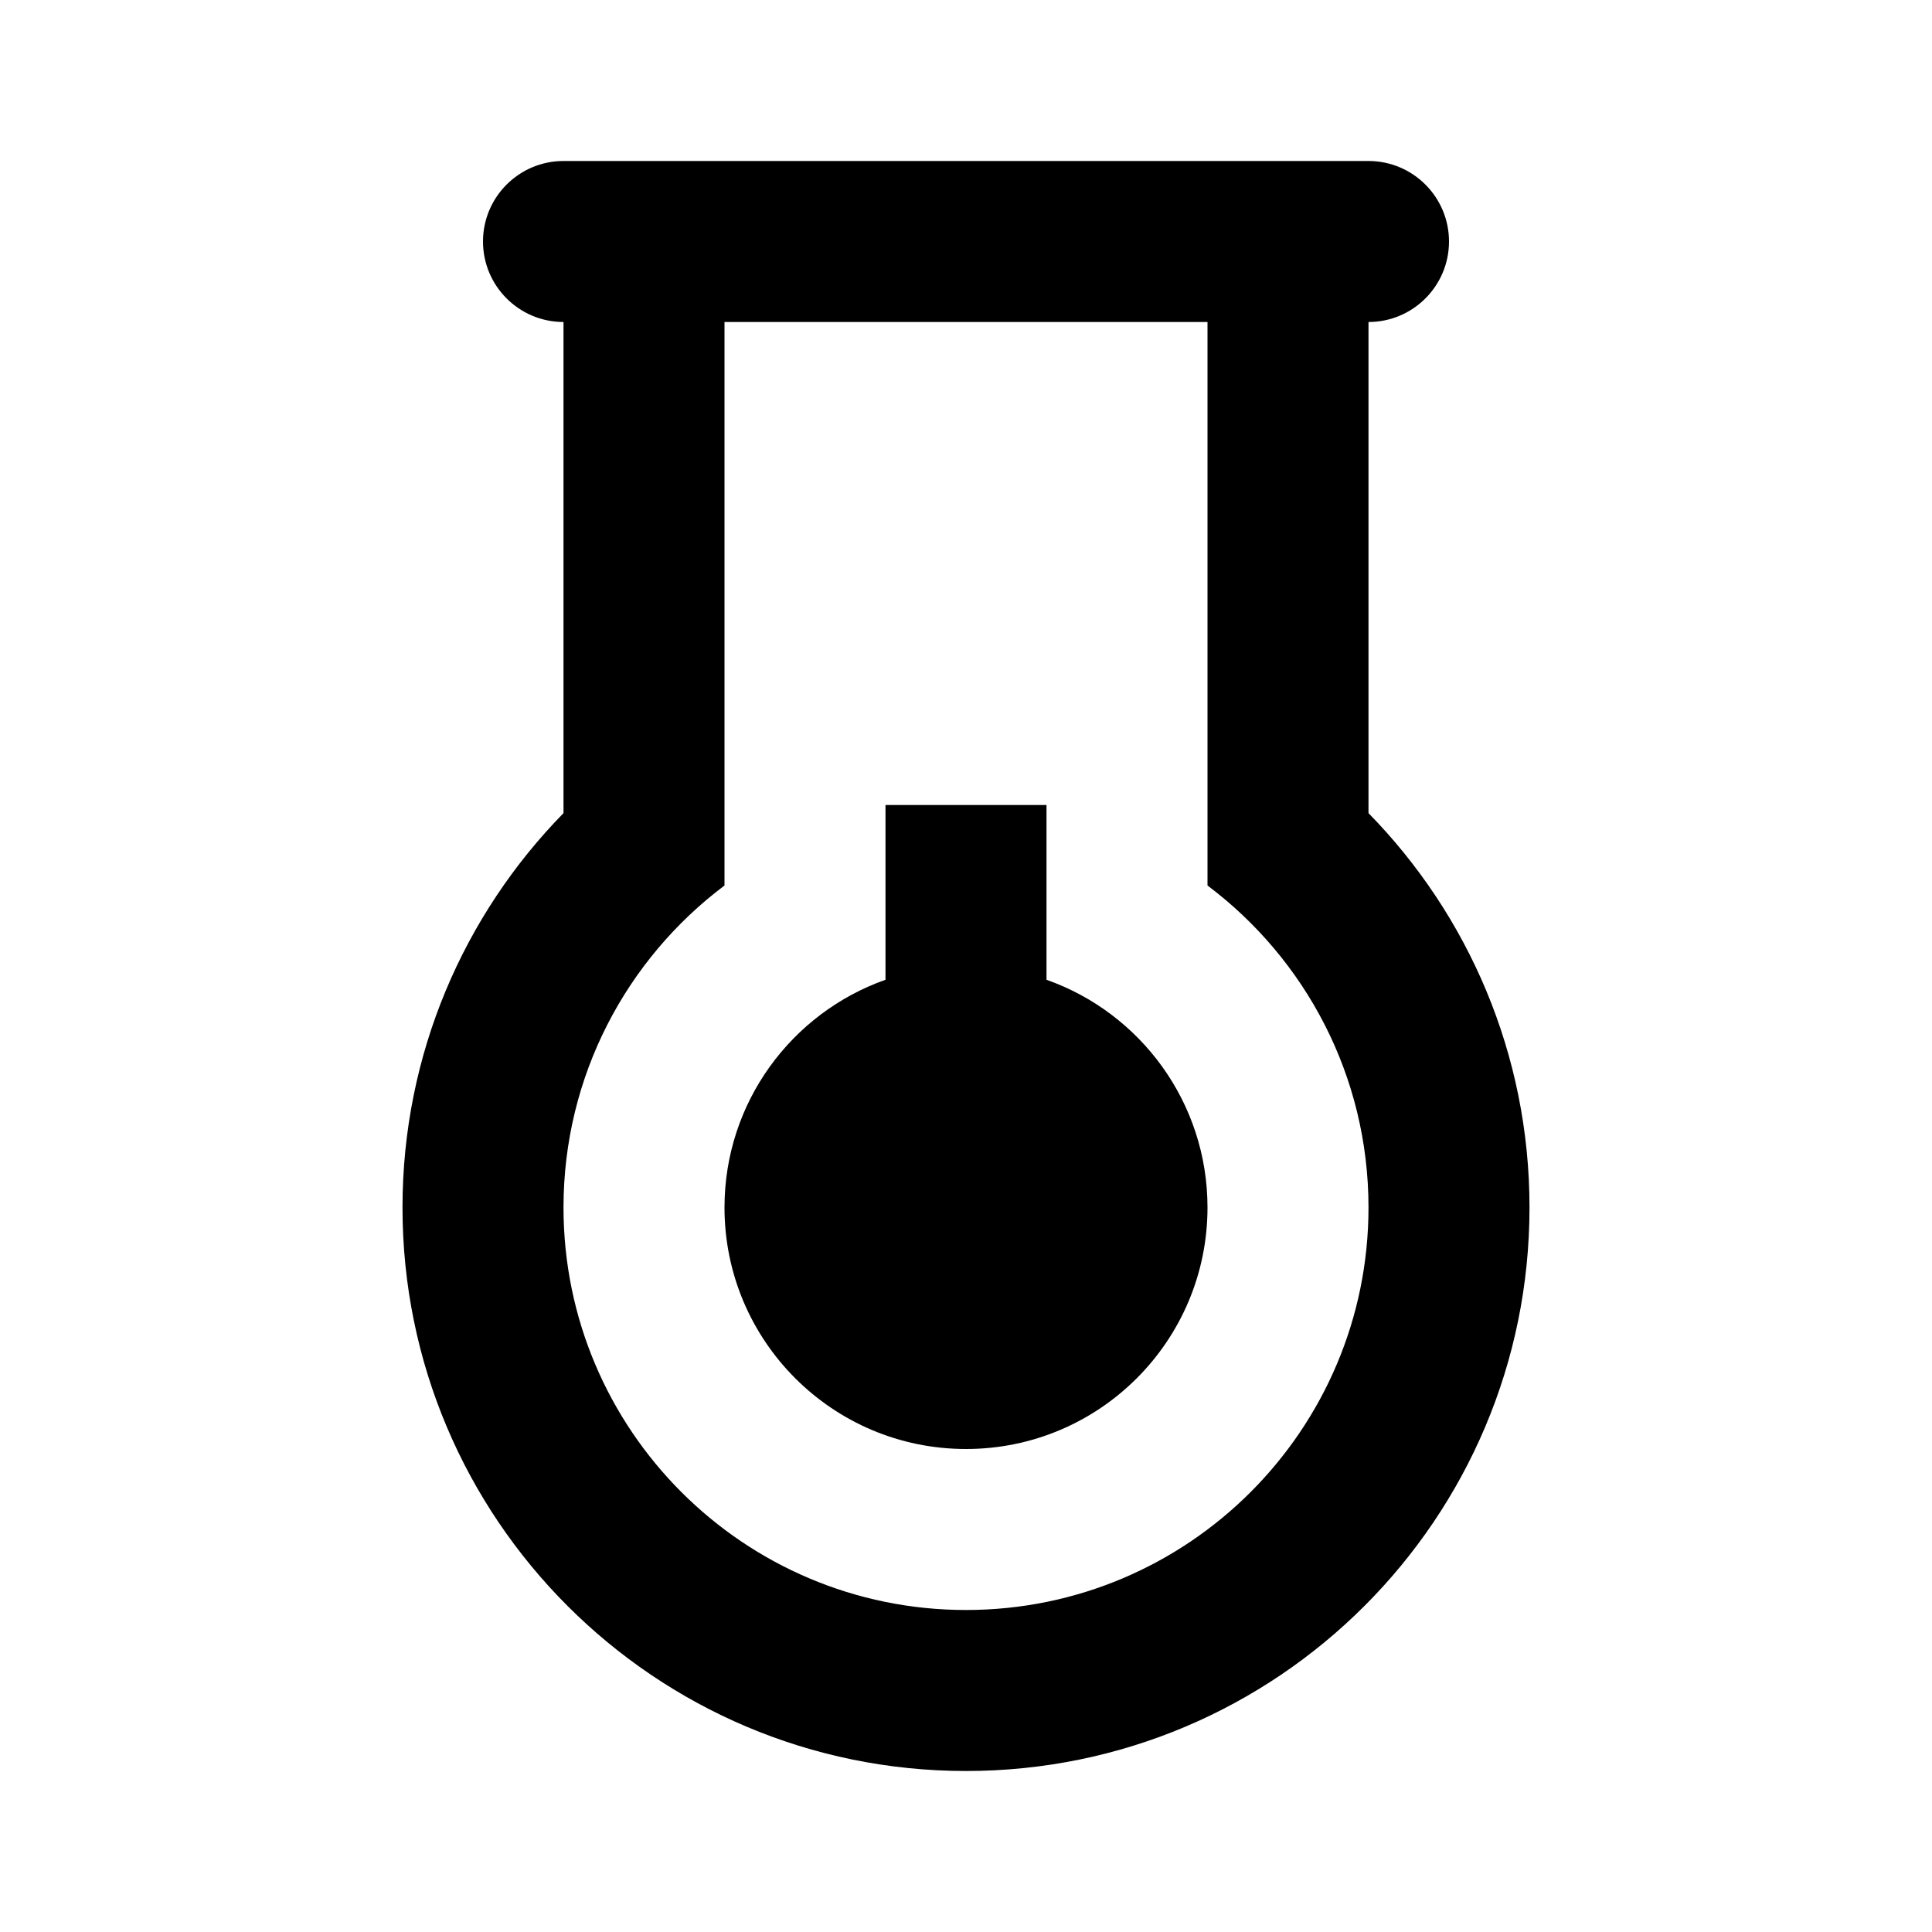
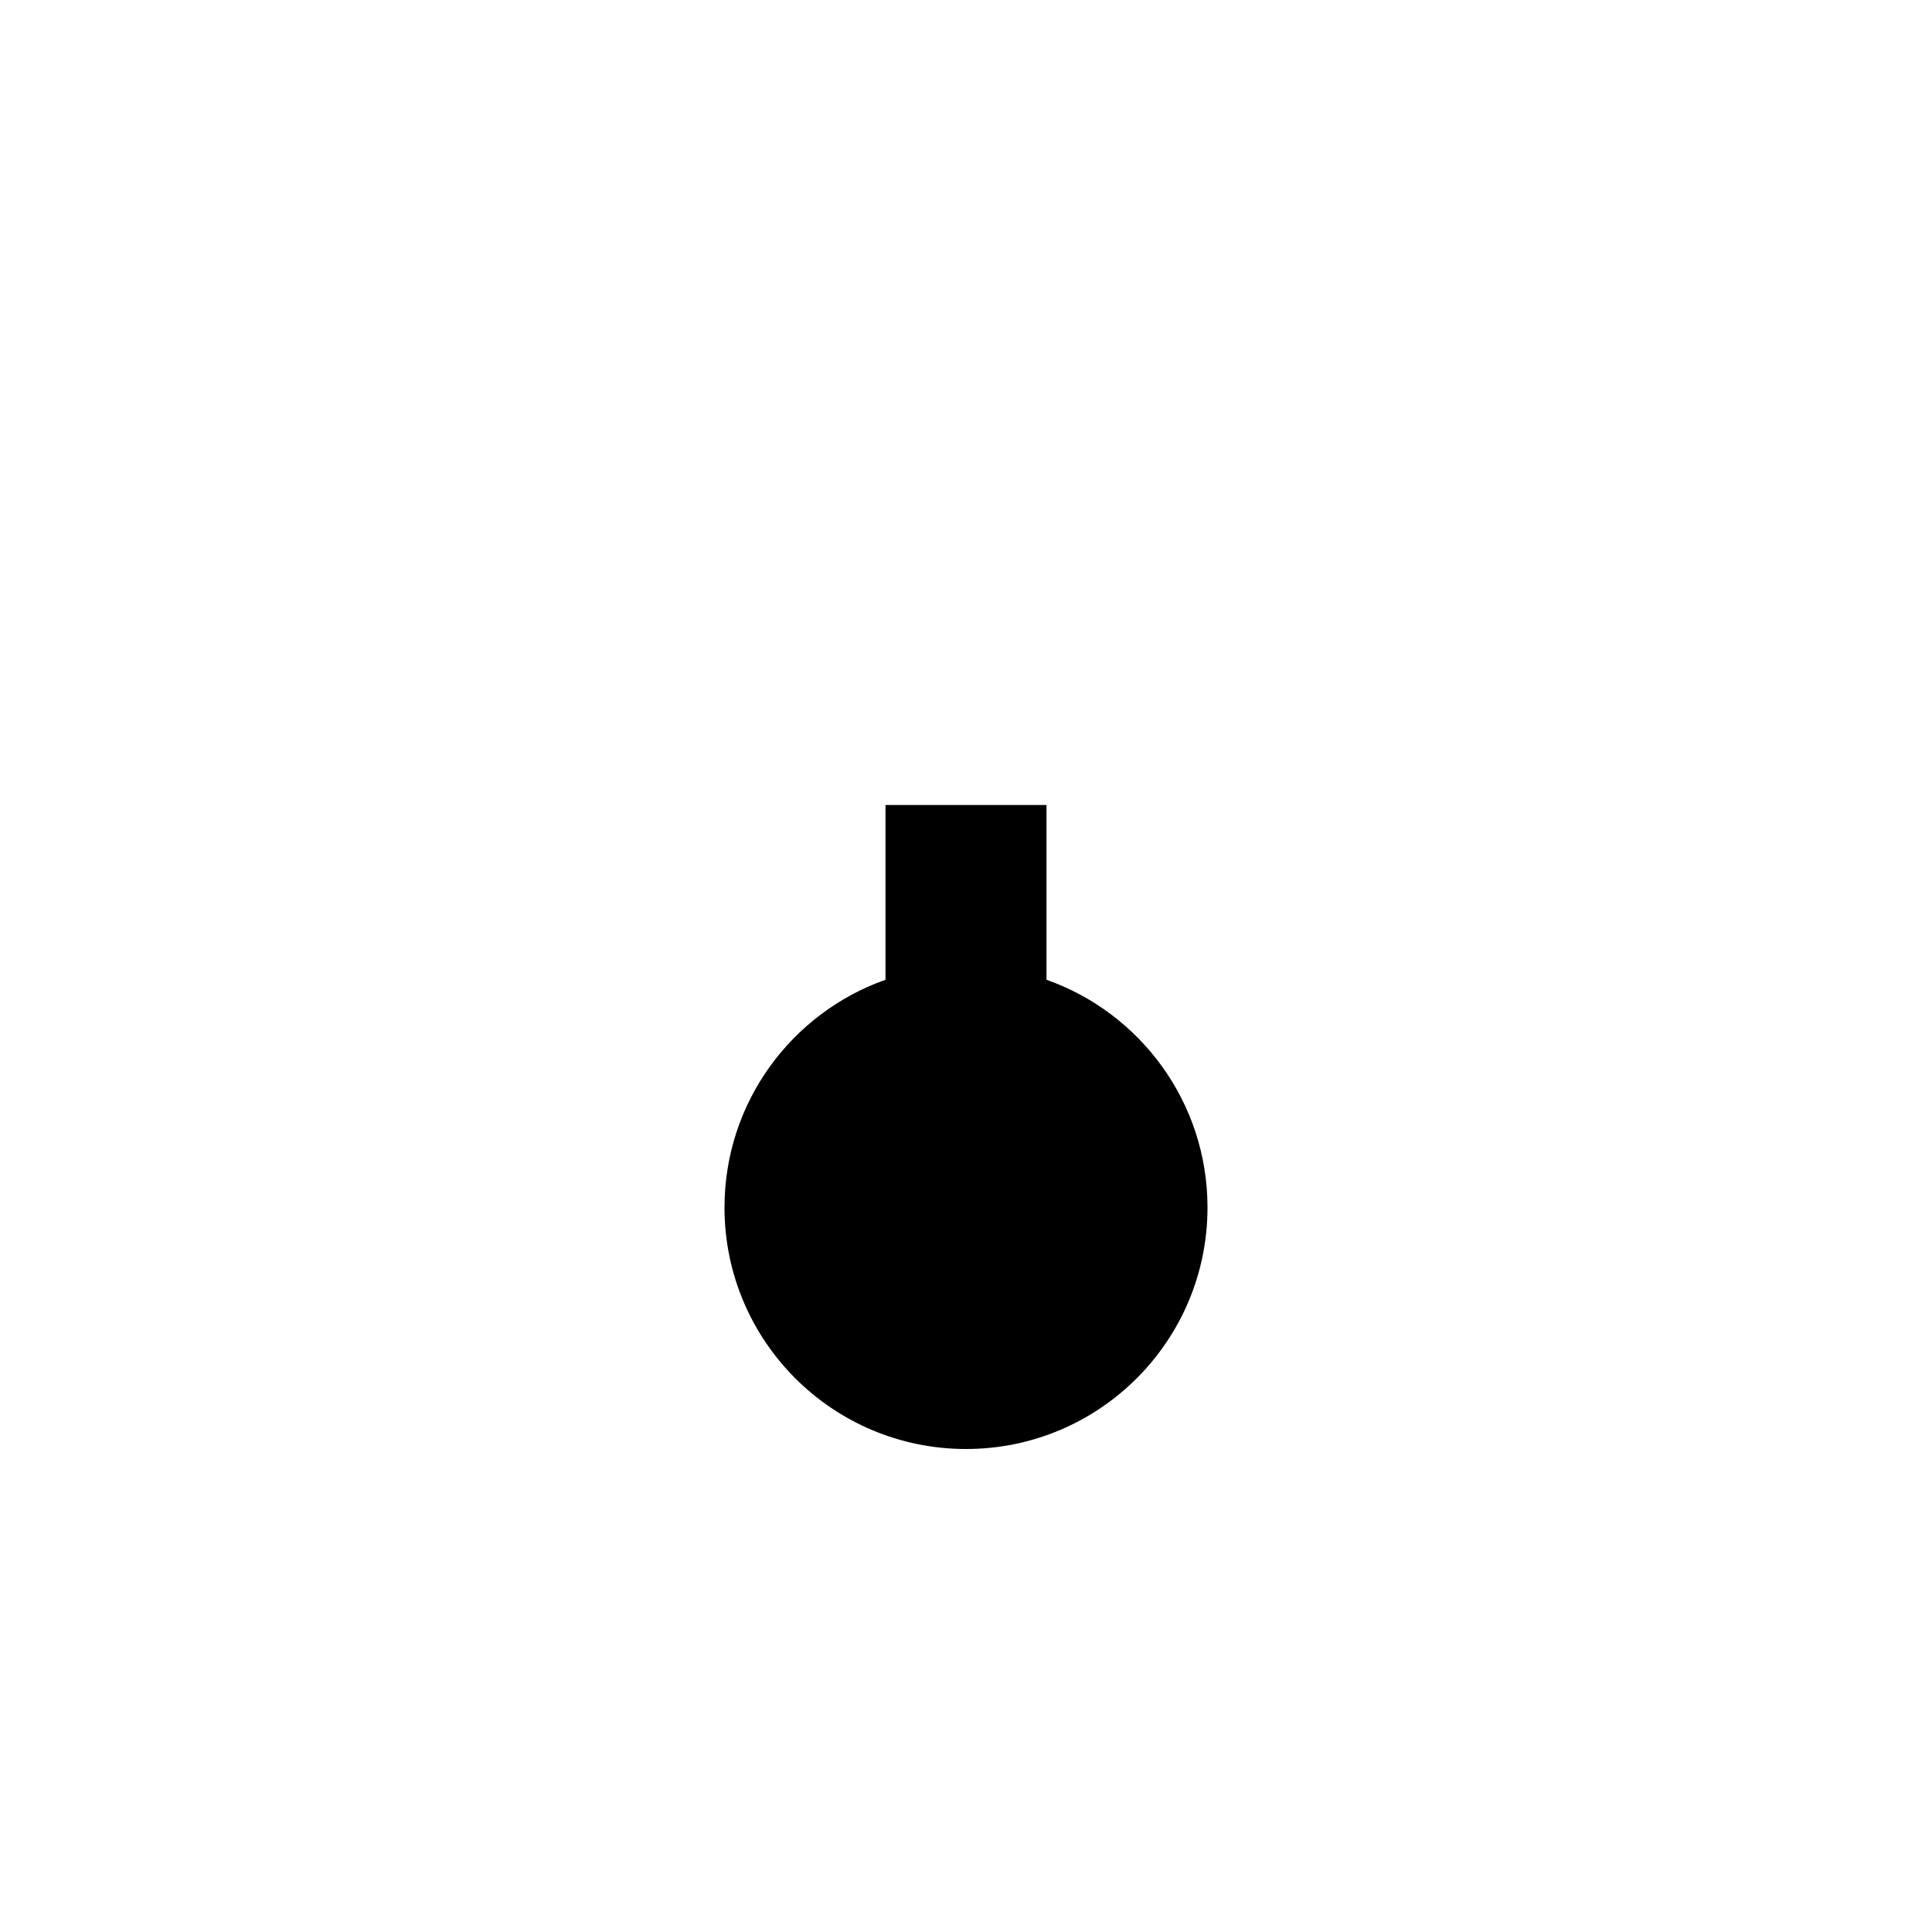
<svg xmlns="http://www.w3.org/2000/svg" width="24" height="24" viewBox="0 0 24 24" fill="none">
  <path d="M11 10H13V12.171C14.165 12.582 15 13.694 15 15C15 16.657 13.657 18 12 18C10.343 18 9 16.657 9 15C9 13.694 9.835 12.582 11 12.171V10Z" fill="black" />
-   <path fill-rule="evenodd" clip-rule="evenodd" d="M6 3C6 2.448 6.448 2 7 2H17C17.552 2 18 2.448 18 3C18 3.552 17.552 4 17 4V10.101C18.237 11.364 19 13.093 19 15C19 18.866 15.866 22 12 22C8.134 22 5 18.866 5 15C5 13.093 5.763 11.364 7 10.101L7 4C6.448 4 6 3.552 6 3ZM15 4H9V11C7.786 11.912 7 13.364 7 15C7 17.761 9.239 20 12 20C14.761 20 17 17.761 17 15C17 13.364 16.214 11.912 15 11V4Z" fill="black" />
</svg>